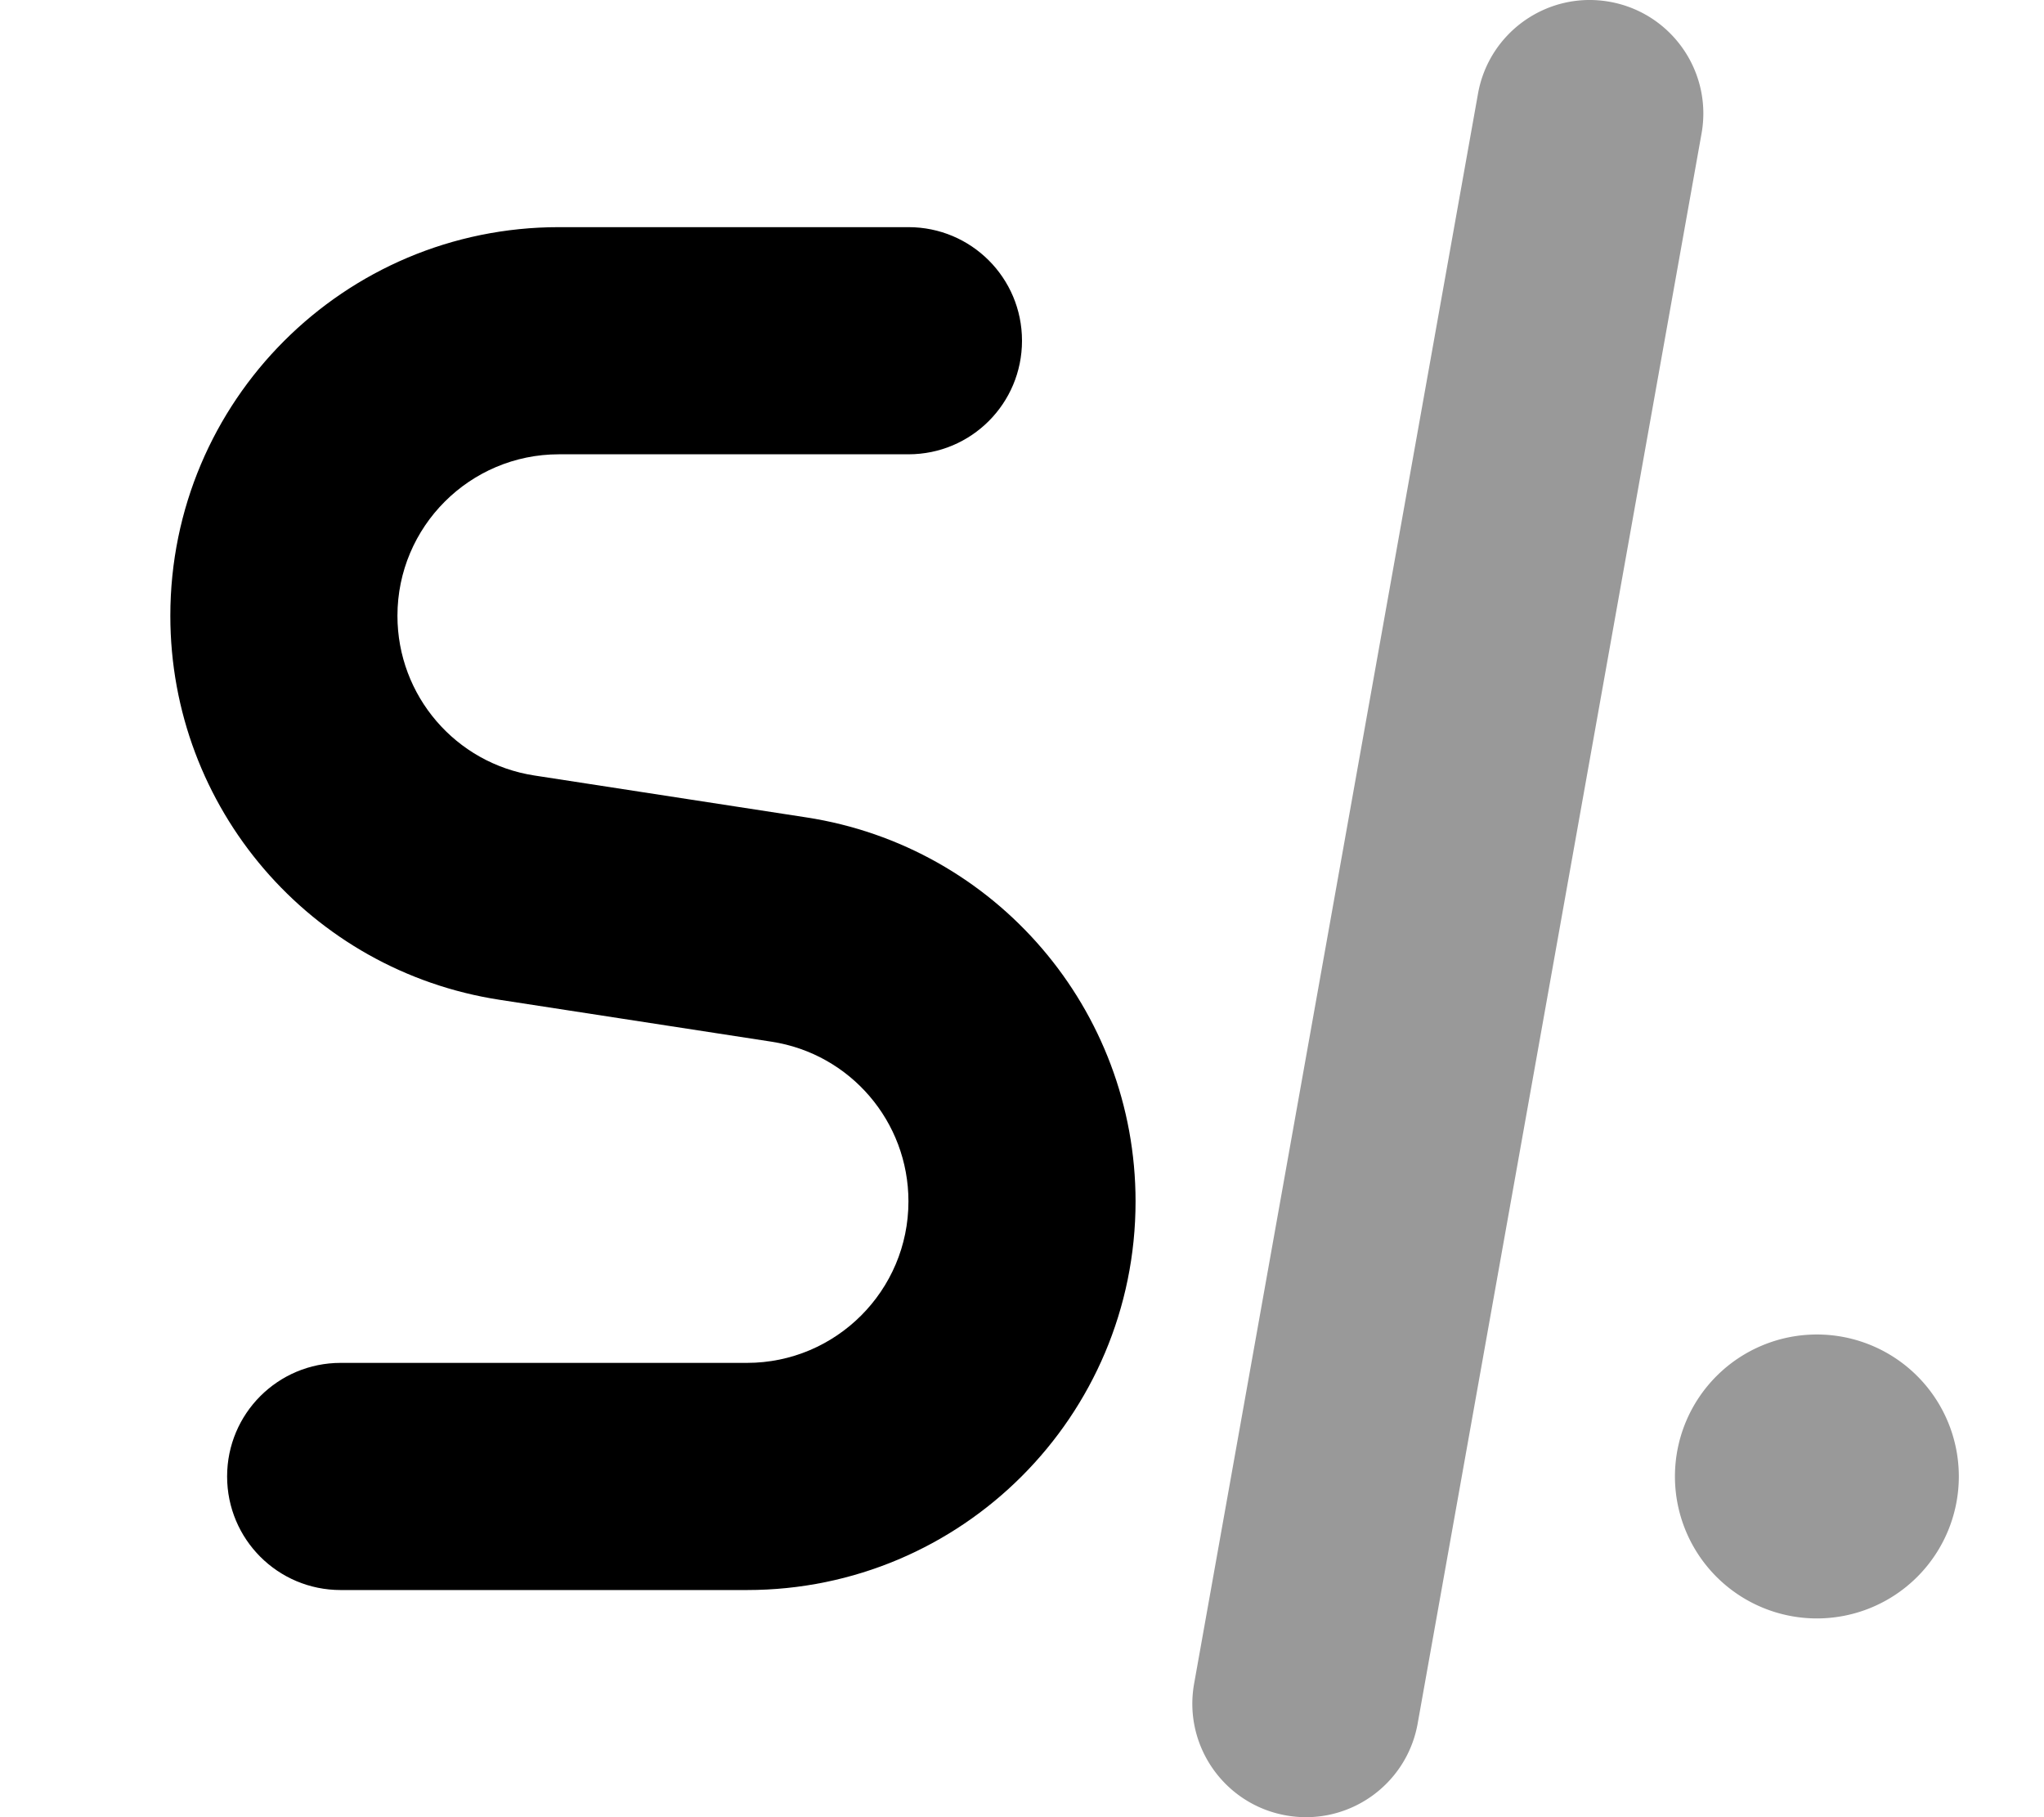
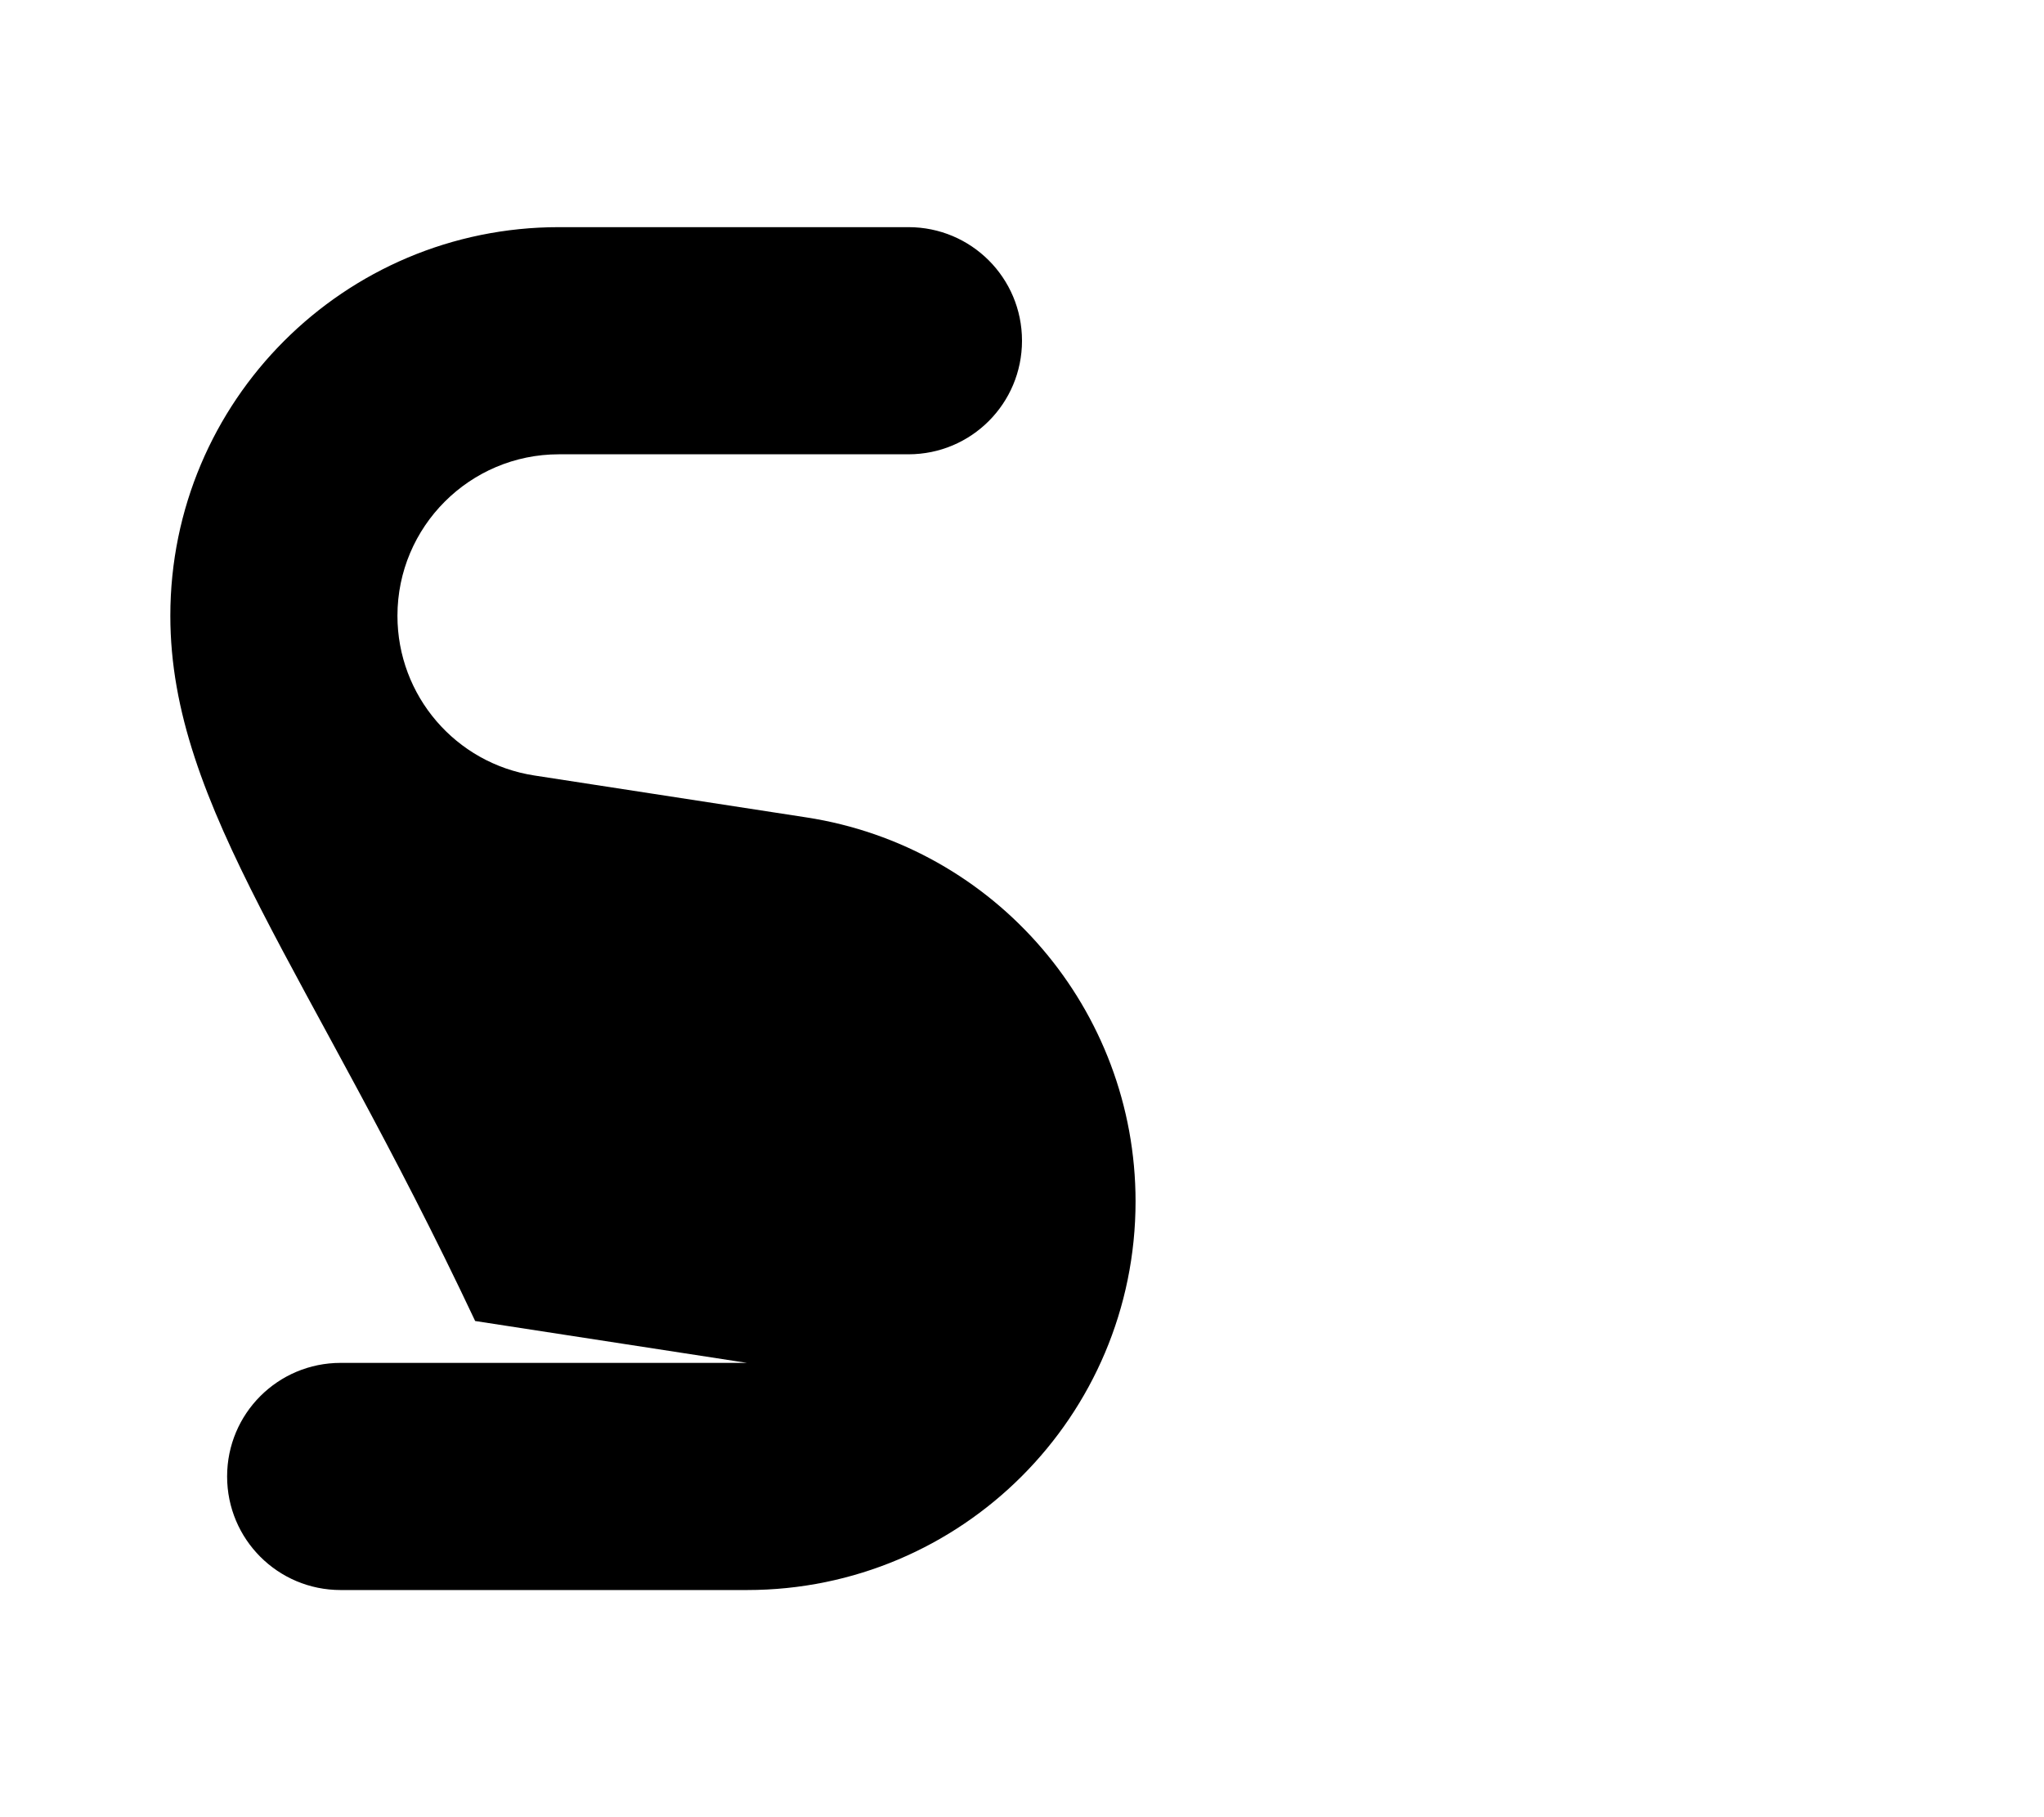
<svg xmlns="http://www.w3.org/2000/svg" viewBox="0 0 576 512">
-   <path opacity=".4" fill="currentColor" d="M336.5 474.4c-3.1 17.4 8.5 34 25.9 37.1s34-8.5 37.1-25.9l80-448c3.1-17.4-8.5-34-25.9-37.1s-34 8.5-37.1 25.9l-80 448zM472 416a40 40 0 1 0 80 0 40 40 0 1 0 -80 0z" />
-   <path fill="currentColor" d="M48 173.5C48 113 97 64 157.5 64L256 64c17.7 0 32 14.3 32 32s-14.3 32-32 32l-98.5 0c-25.1 0-45.5 20.4-45.5 45.5 0 22.5 16.4 41.6 38.6 45l76.6 11.8C280.6 238.5 320 284.5 320 338.5 320 399 271 448 210.5 448L96 448c-17.7 0-32-14.3-32-32s14.3-32 32-32l114.5 0c25.1 0 45.5-20.4 45.5-45.5 0-22.5-16.4-41.6-38.6-45l-76.6-11.8C87.4 273.5 48 227.6 48 173.5z" />
+   <path fill="currentColor" d="M48 173.5C48 113 97 64 157.5 64L256 64c17.7 0 32 14.3 32 32s-14.3 32-32 32l-98.5 0c-25.1 0-45.5 20.4-45.5 45.5 0 22.5 16.4 41.6 38.6 45l76.6 11.8C280.6 238.5 320 284.5 320 338.5 320 399 271 448 210.5 448L96 448c-17.7 0-32-14.3-32-32s14.3-32 32-32l114.5 0l-76.6-11.8C87.4 273.5 48 227.6 48 173.5z" />
</svg>